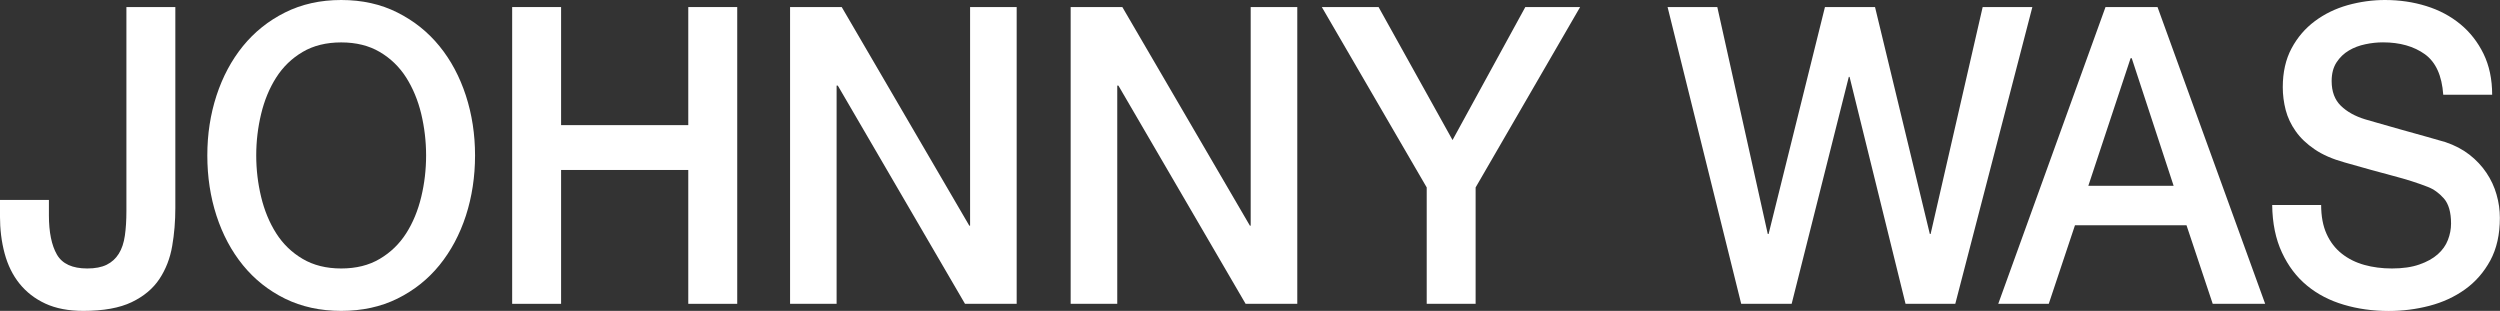
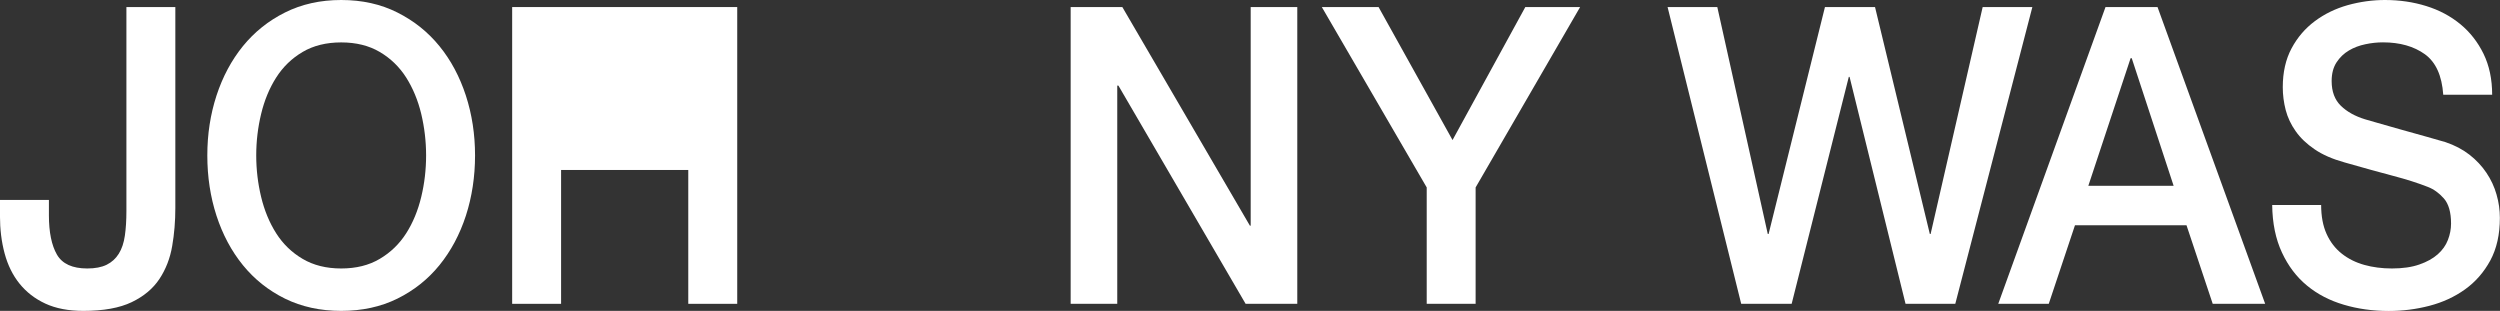
<svg xmlns="http://www.w3.org/2000/svg" width="193" height="24" viewBox="0 0 193 24" fill="none">
  <rect x="0" y="0" width="193" height="24" fill="#333333" stroke="none" />
  <g clip-path="url(#clip0_2626_26127)">
    <path d="M13.536 16.075C13.536 17.079 13.456 18.054 13.293 18.995C13.133 19.937 12.804 20.782 12.312 21.529C11.817 22.279 11.102 22.877 10.168 23.326C9.231 23.775 7.988 24 6.435 24C5.289 24 4.311 23.812 3.504 23.439C2.696 23.065 2.034 22.55 1.509 21.899C0.984 21.248 0.602 20.472 0.359 19.573C0.116 18.675 -0.003 17.704 -0.003 16.653V15.434H3.776V16.62C3.776 17.925 3.982 18.936 4.394 19.653C4.807 20.369 5.588 20.726 6.738 20.726C7.343 20.726 7.841 20.631 8.234 20.439C8.626 20.244 8.938 19.963 9.171 19.587C9.404 19.213 9.56 18.747 9.64 18.189C9.72 17.634 9.759 17.003 9.759 16.296V0.545H13.536V16.075Z" fill="white" />
    <path d="M26.34 3.274C25.193 3.274 24.199 3.518 23.365 4.01C22.527 4.503 21.849 5.16 21.324 5.983C20.799 6.805 20.413 7.743 20.16 8.791C19.908 9.838 19.781 10.908 19.781 11.998C19.781 13.088 19.908 14.159 20.16 15.206C20.413 16.253 20.799 17.188 21.324 18.014C21.849 18.837 22.527 19.494 23.365 19.986C24.199 20.479 25.193 20.726 26.34 20.726C27.486 20.726 28.48 20.482 29.315 19.986C30.149 19.494 30.83 18.837 31.356 18.014C31.881 17.192 32.266 16.253 32.519 15.206C32.772 14.159 32.895 13.088 32.895 11.998C32.895 10.908 32.768 9.838 32.519 8.791C32.266 7.743 31.878 6.809 31.356 5.983C30.83 5.16 30.152 4.503 29.315 4.01C28.48 3.518 27.486 3.274 26.34 3.274ZM26.34 0C27.952 0 29.398 0.32 30.677 0.965C31.957 1.606 33.038 2.471 33.925 3.561C34.813 4.651 35.491 5.926 35.966 7.38C36.438 8.834 36.674 10.376 36.674 12.002C36.674 13.627 36.438 15.199 35.966 16.653C35.491 18.107 34.813 19.378 33.925 20.472C33.038 21.562 31.954 22.424 30.677 23.055C29.398 23.686 27.952 24 26.34 24C24.727 24 23.282 23.683 22.002 23.055C20.722 22.424 19.642 21.562 18.754 20.472C17.867 19.382 17.189 18.11 16.713 16.653C16.241 15.199 16.005 13.647 16.005 12.002C16.005 10.357 16.241 8.837 16.713 7.38C17.189 5.926 17.867 4.655 18.754 3.561C19.642 2.471 20.725 1.602 22.002 0.965C23.282 0.324 24.727 0 26.34 0Z" fill="white" />
-     <path d="M53.135 0.545V9.66H43.316V0.545H39.539V23.455H43.316V13.122H53.135V23.455H56.914V0.545H53.135Z" fill="white" />
-     <path d="M74.891 0.545V17.423H74.831L64.981 0.545H60.993V23.455H64.586V6.61H64.679L74.498 23.455H78.487V0.545H74.891Z" fill="white" />
+     <path d="M53.135 0.545H43.316V0.545H39.539V23.455H43.316V13.122H53.135V23.455H56.914V0.545H53.135Z" fill="white" />
    <path d="M96.553 0.545V17.423H96.493L86.644 0.545H82.655V23.455H86.252V6.61H86.342L96.161 23.455H100.15V0.545H96.553Z" fill="white" />
    <path d="M117.754 0.545L112.136 10.812L106.426 0.545H102.045L110.142 14.47V23.455H113.918V14.47L121.985 0.545H117.754Z" fill="white" />
    <path d="M153.062 0.545L149.043 18.064H148.983L144.752 0.545H140.886L136.535 18.064H136.472L132.576 0.545H128.737L134.421 23.455H138.316L142.727 5.936H142.787L147.108 23.455H150.948L156.898 0.545H153.062Z" fill="white" />
    <path d="M164.48 4.493H164.57L167.804 14.344H161.219L164.483 4.493H164.48ZM162.545 0.545L154.265 23.455H158.164L160.188 17.39H168.798L170.822 23.455H174.871L166.561 0.545H162.542H162.545Z" fill="white" />
    <path d="M179.192 15.817C179.192 16.693 179.332 17.442 179.614 18.064C179.897 18.685 180.289 19.193 180.791 19.587C181.293 19.983 181.875 20.27 182.529 20.452C183.184 20.634 183.896 20.726 184.66 20.726C185.488 20.726 186.192 20.624 186.774 20.419C187.359 20.218 187.831 19.953 188.193 19.633C188.556 19.312 188.818 18.942 188.978 18.526C189.141 18.107 189.221 17.687 189.221 17.258C189.221 16.382 189.034 15.735 188.662 15.315C188.29 14.896 187.881 14.605 187.439 14.433C186.674 14.132 185.784 13.848 184.766 13.581C183.749 13.313 182.496 12.966 181.004 12.54C180.076 12.282 179.305 11.949 178.693 11.529C178.078 11.113 177.59 10.647 177.228 10.132C176.865 9.62 176.609 9.075 176.456 8.497C176.307 7.919 176.23 7.33 176.23 6.733C176.23 5.576 176.456 4.579 176.908 3.733C177.36 2.887 177.962 2.187 178.707 1.632C179.451 1.077 180.299 0.664 181.246 0.396C182.19 0.135 183.151 0 184.115 0C185.242 0 186.305 0.155 187.303 0.466C188.3 0.776 189.174 1.239 189.932 1.86C190.687 2.481 191.285 3.247 191.73 4.156C192.172 5.064 192.395 6.118 192.395 7.314H188.619C188.516 5.837 188.044 4.797 187.2 4.186C186.352 3.578 185.275 3.27 183.965 3.27C183.523 3.27 183.068 3.317 182.606 3.416C182.144 3.512 181.718 3.67 181.336 3.898C180.954 4.123 180.635 4.427 180.382 4.813C180.129 5.2 180.003 5.682 180.003 6.257C180.003 7.07 180.242 7.707 180.714 8.166C181.186 8.625 181.808 8.972 182.573 9.207C182.652 9.23 182.968 9.319 183.523 9.481C184.078 9.64 184.697 9.818 185.381 10.01C186.066 10.201 186.734 10.389 187.389 10.571C188.044 10.753 188.513 10.888 188.795 10.974C189.5 11.212 190.115 11.533 190.637 11.939C191.159 12.345 191.597 12.811 191.95 13.336C192.302 13.858 192.565 14.42 192.734 15.021C192.907 15.619 192.99 16.22 192.99 16.818C192.99 18.1 192.744 19.197 192.252 20.108C191.757 21.017 191.109 21.76 190.304 22.338C189.497 22.916 188.582 23.339 187.555 23.607C186.528 23.875 185.481 24.007 184.414 24.007C183.184 24.007 182.027 23.848 180.94 23.524C179.854 23.204 178.906 22.712 178.102 22.048C177.294 21.384 176.649 20.535 176.167 19.497C175.682 18.46 175.429 17.234 175.413 15.824H179.189L179.192 15.817Z" fill="white" />
  </g>
  <defs>
    <clipPath id="clip0_2626_26127">
      <rect width="193" height="24" fill="white" />
    </clipPath>
  </defs>
</svg>